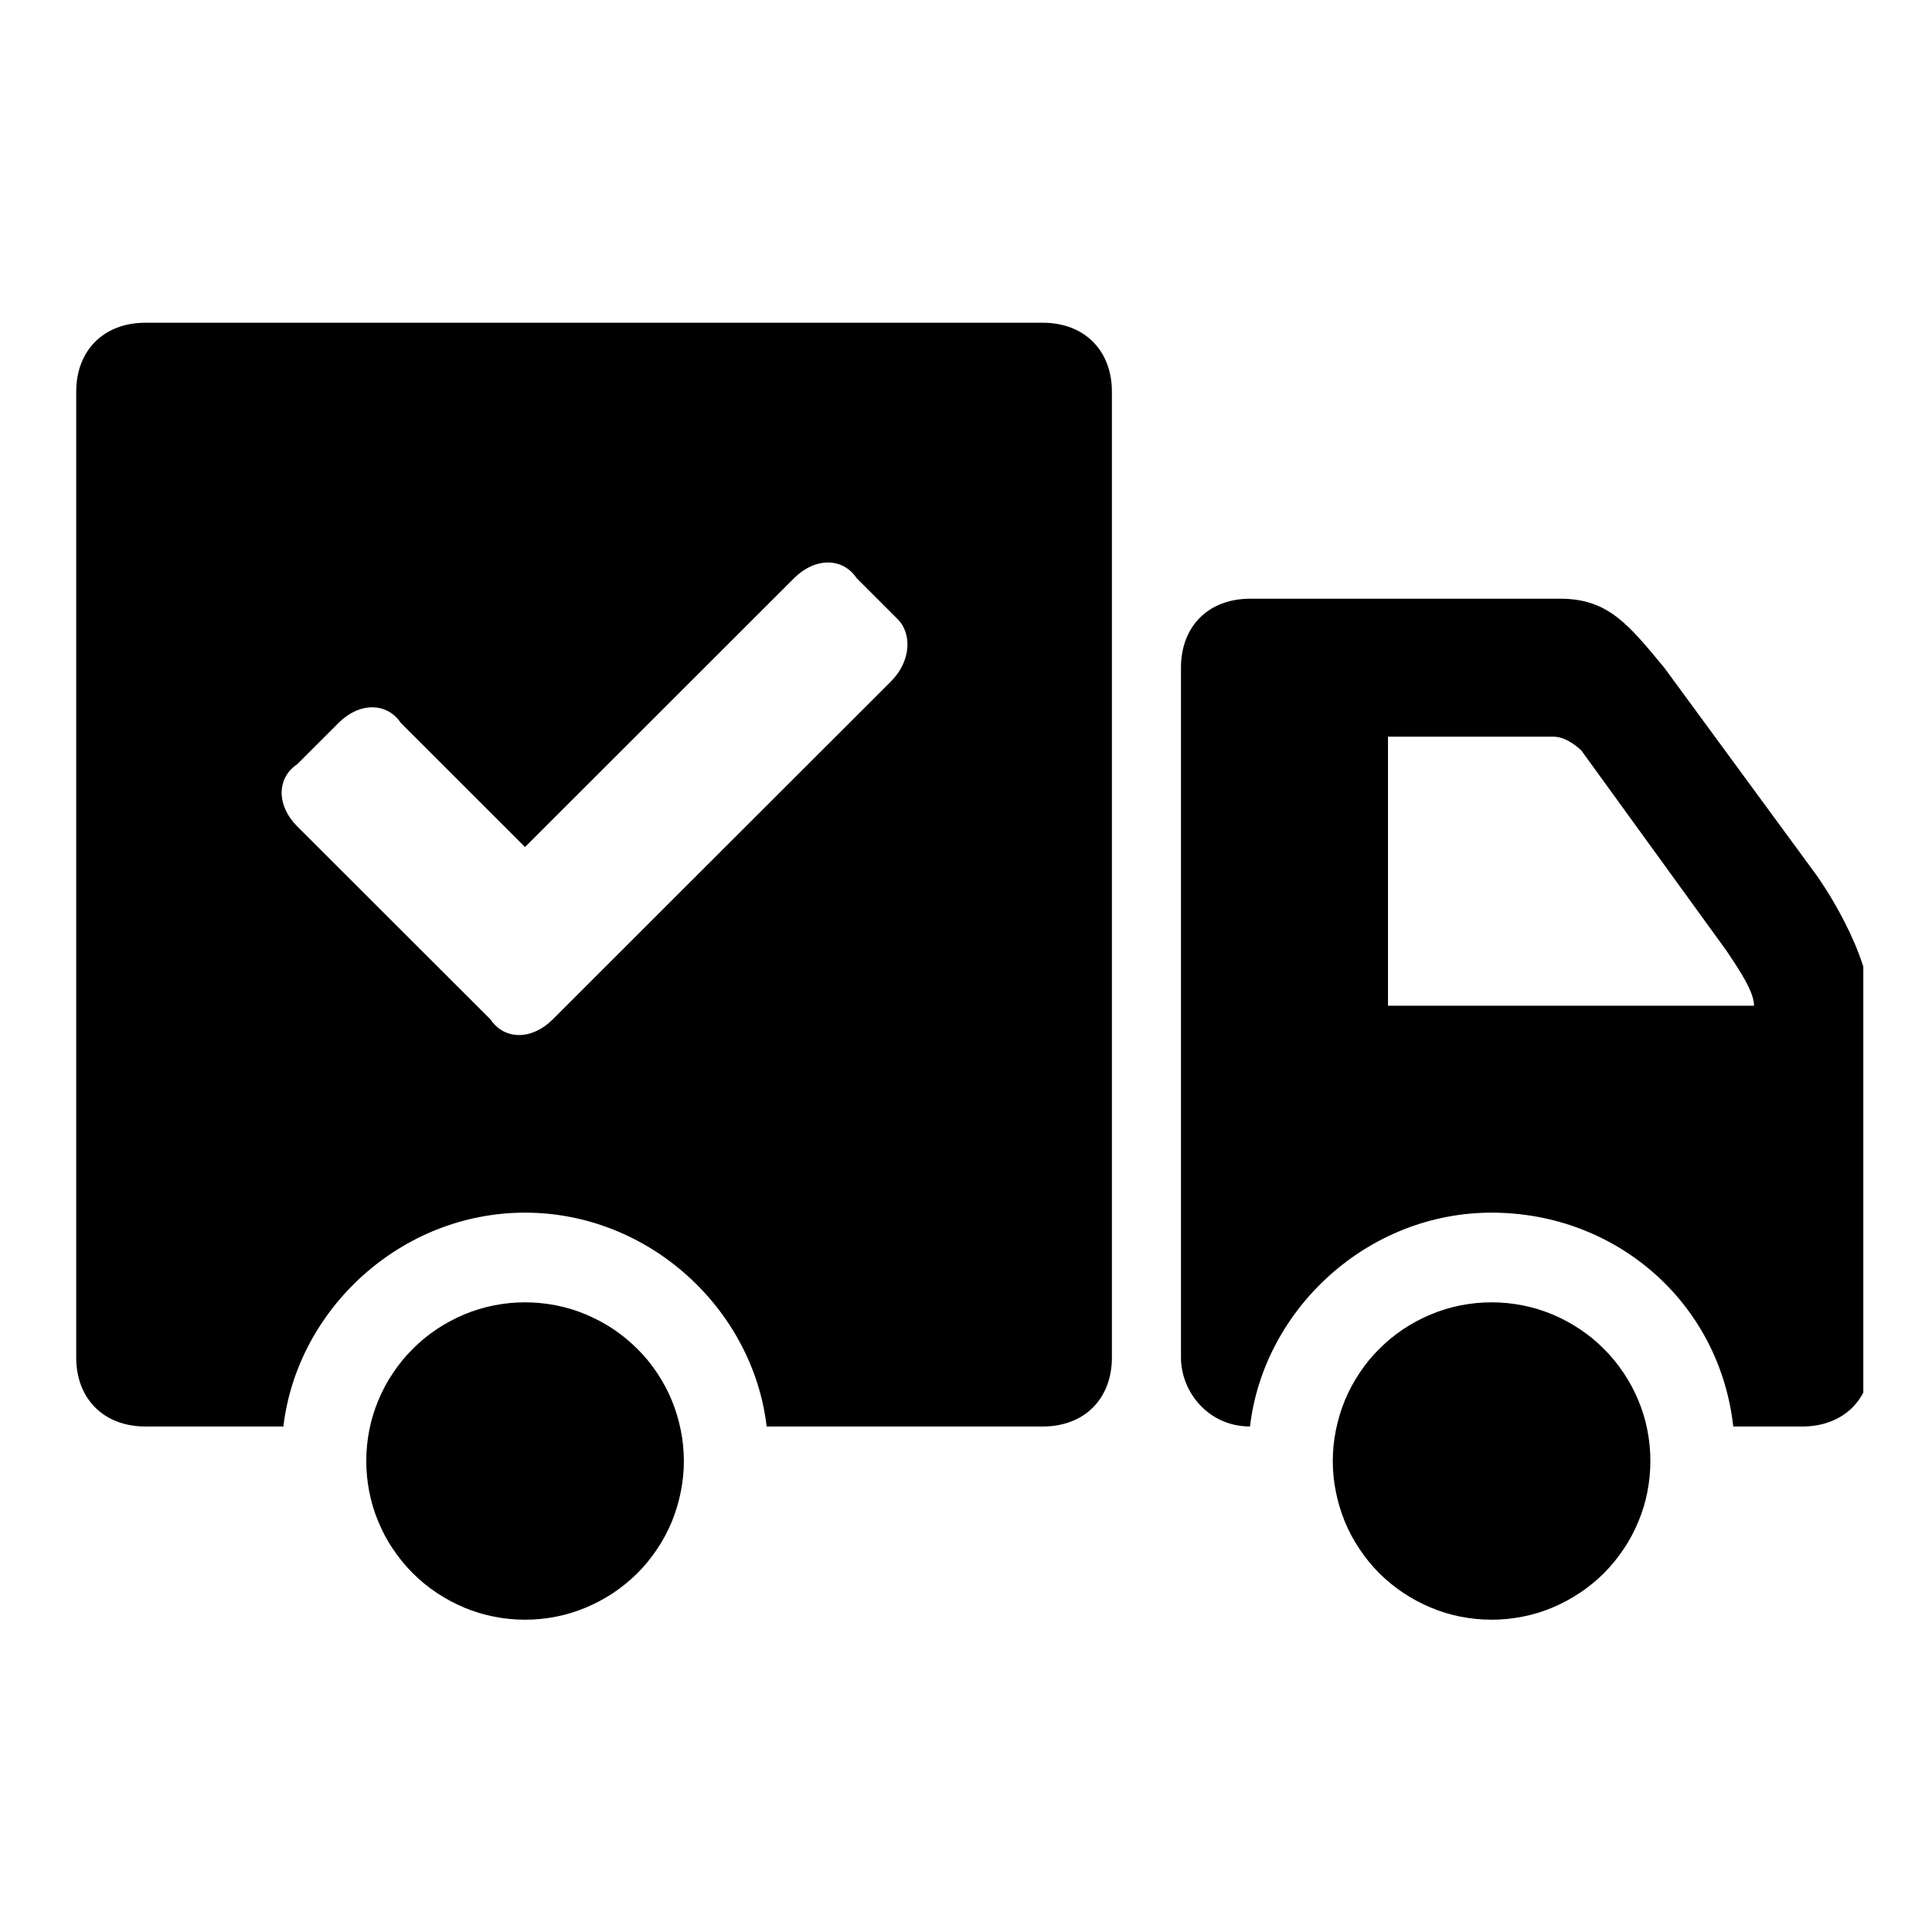
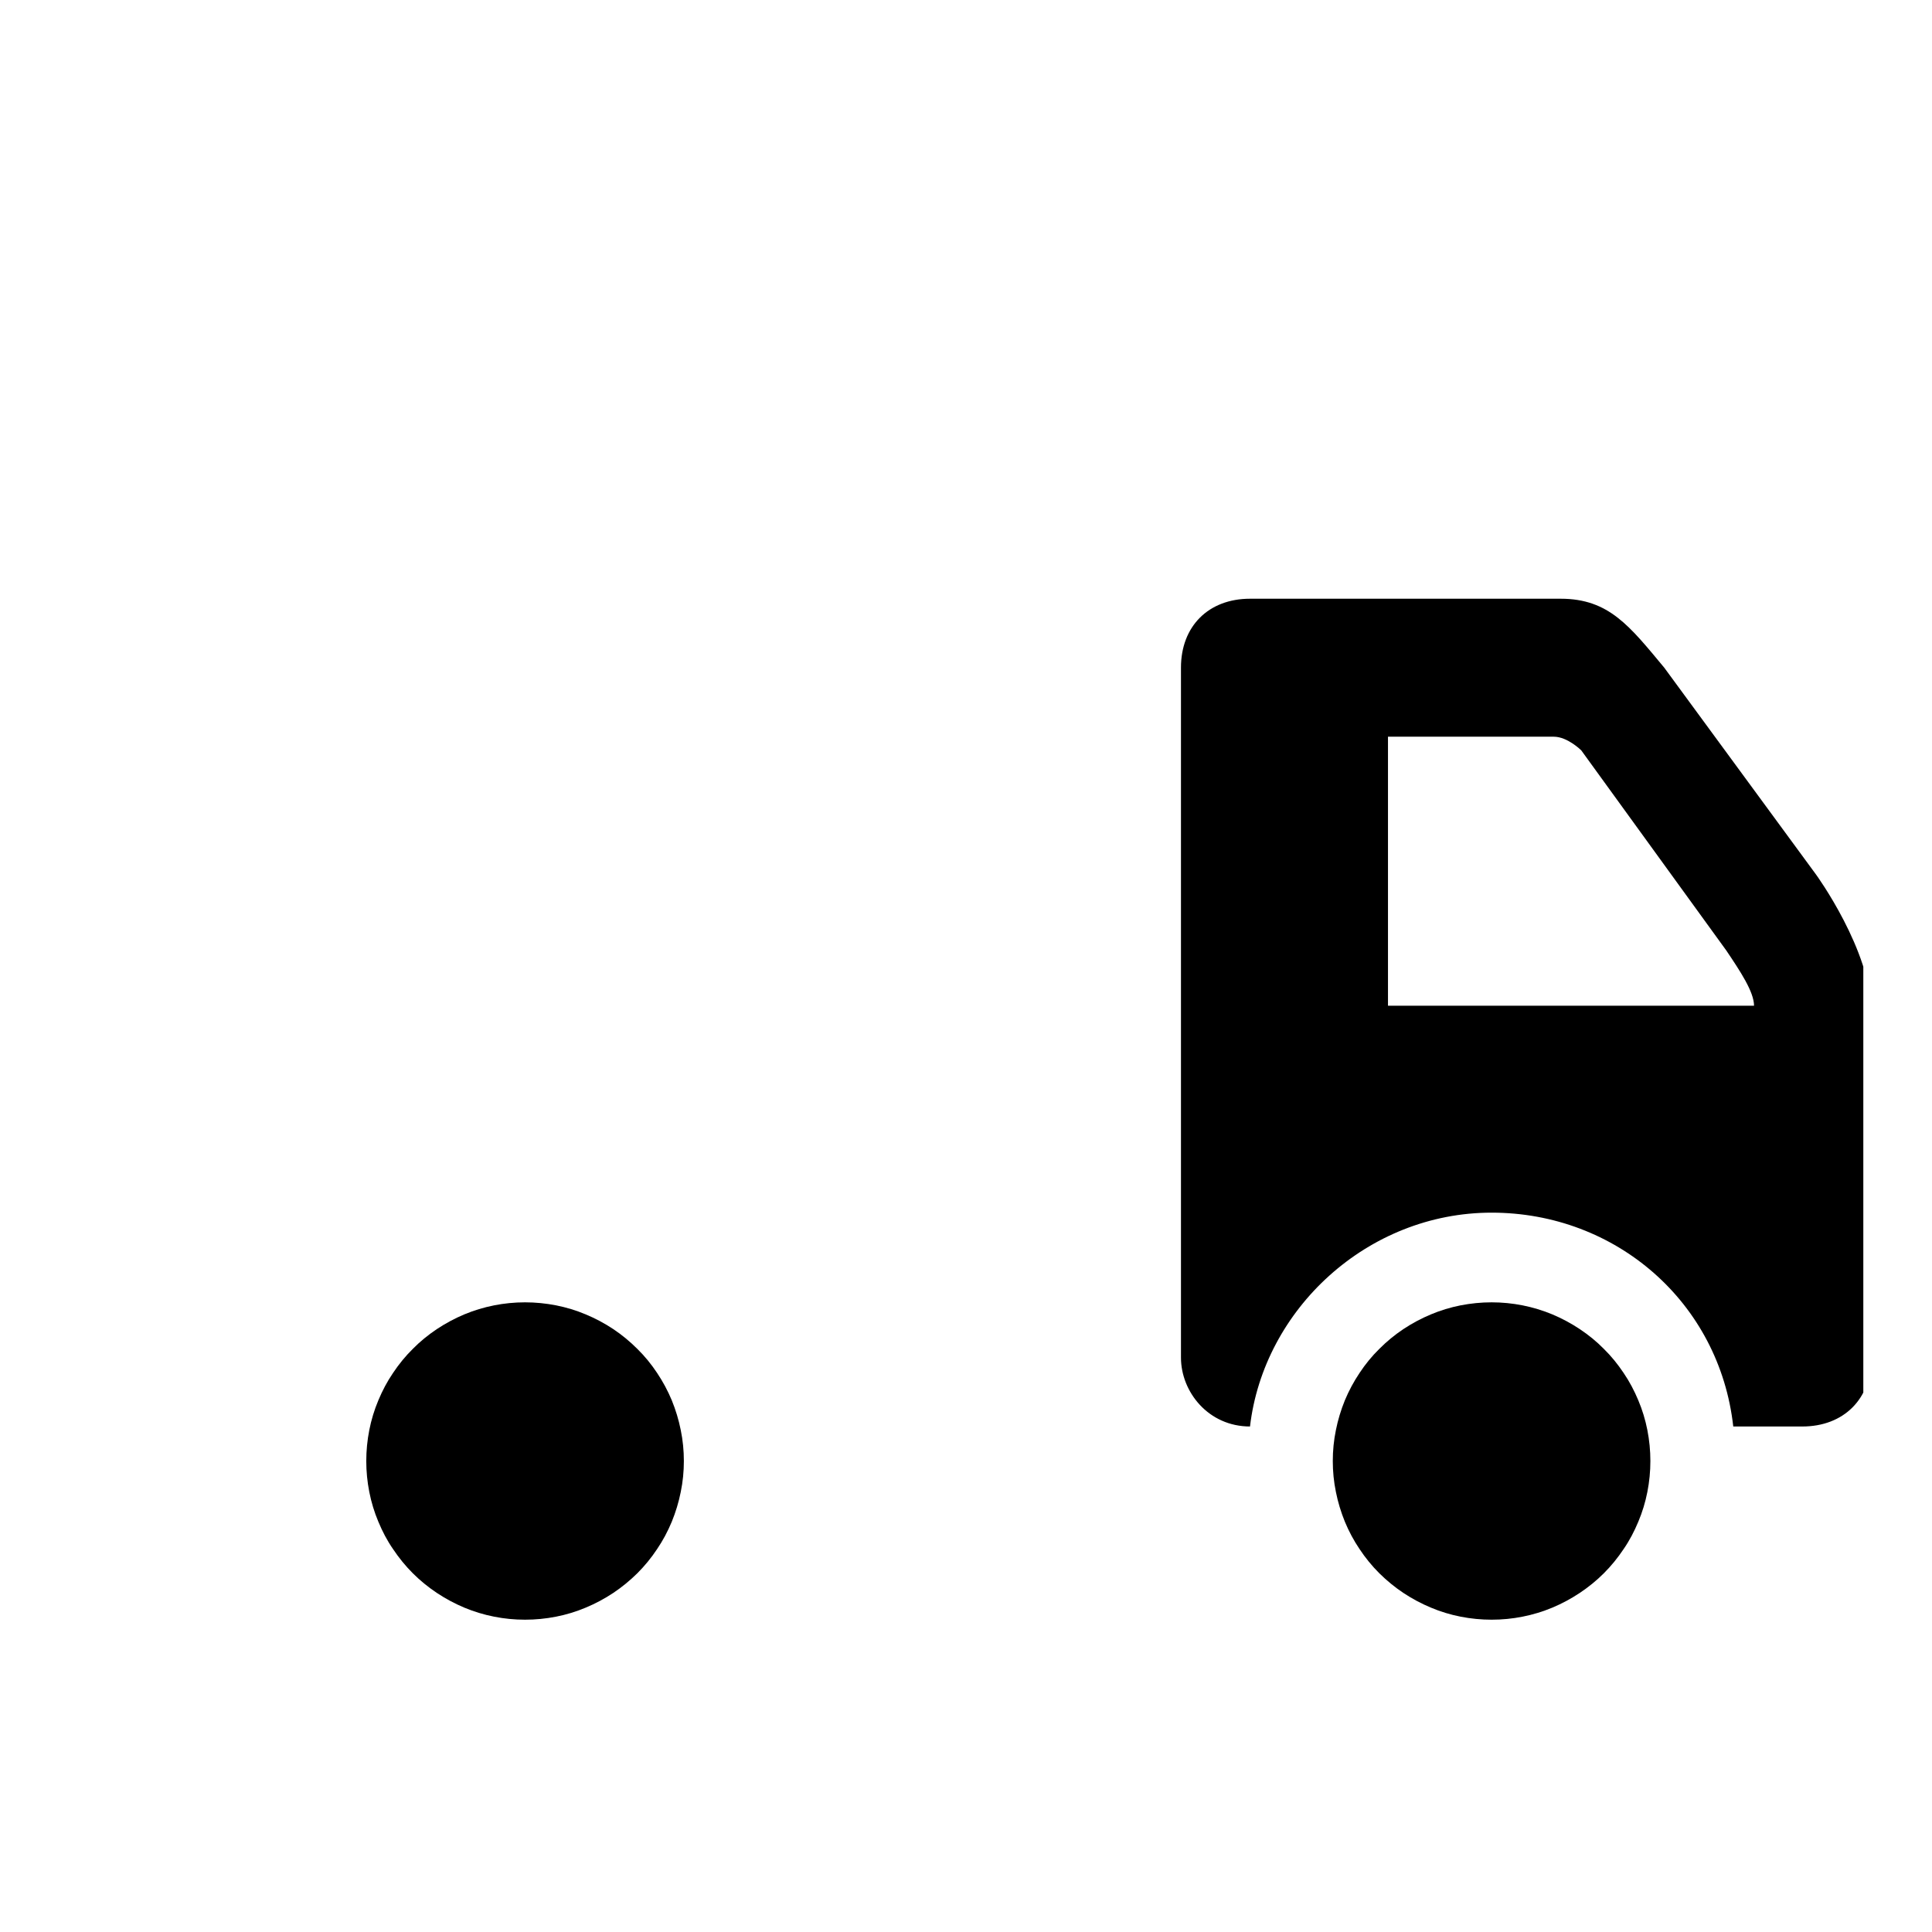
<svg xmlns="http://www.w3.org/2000/svg" width="60pt" height="60pt" viewBox="0 0 60 60" version="1.2">
  <defs>
    <clipPath id="clip1">
      <path d="M 11 40 L 22 40 L 22 50.328 L 11 50.328 Z M 11 40 " />
    </clipPath>
    <clipPath id="clip2">
      <path d="M 41 40 L 52 40 L 52 50.328 L 41 50.328 Z M 41 40 " />
    </clipPath>
    <clipPath id="clip3">
      <path d="M 36 18 L 57.867 18 L 57.867 45 L 36 45 Z M 36 18 " />
    </clipPath>
    <clipPath id="clip4">
      <path d="M 2.367 10 L 35 10 L 35 45 L 2.367 45 Z M 2.367 10 " />
    </clipPath>
  </defs>
  <g id="surface1">
    <g clip-path="url(#clip1)" clip-rule="nonzero">
      <path style=" stroke:none;fill-rule:nonzero;fill:rgb(0%,0%,0%);fill-opacity:1;" d="M 21.238 45.375 C 21.238 45.695 21.207 46.016 21.141 46.336 C 21.078 46.652 20.984 46.961 20.863 47.258 C 20.738 47.559 20.586 47.844 20.406 48.109 C 20.227 48.379 20.023 48.629 19.793 48.859 C 19.562 49.086 19.316 49.289 19.047 49.469 C 18.777 49.648 18.492 49.801 18.191 49.926 C 17.895 50.051 17.586 50.145 17.27 50.207 C 16.949 50.27 16.629 50.301 16.305 50.301 C 15.98 50.301 15.66 50.27 15.344 50.207 C 15.027 50.145 14.719 50.051 14.418 49.926 C 14.121 49.801 13.836 49.648 13.566 49.469 C 13.297 49.289 13.047 49.086 12.82 48.859 C 12.59 48.629 12.387 48.379 12.207 48.109 C 12.023 47.844 11.875 47.559 11.75 47.258 C 11.625 46.961 11.531 46.652 11.469 46.336 C 11.406 46.016 11.375 45.695 11.375 45.375 C 11.375 45.051 11.406 44.73 11.469 44.41 C 11.531 44.094 11.625 43.785 11.75 43.488 C 11.875 43.188 12.023 42.906 12.207 42.637 C 12.387 42.367 12.59 42.117 12.82 41.891 C 13.047 41.66 13.297 41.457 13.566 41.277 C 13.836 41.098 14.121 40.945 14.418 40.82 C 14.719 40.695 15.027 40.602 15.344 40.539 C 15.66 40.477 15.98 40.445 16.305 40.445 C 16.629 40.445 16.949 40.477 17.27 40.539 C 17.586 40.602 17.895 40.695 18.191 40.82 C 18.492 40.945 18.777 41.098 19.047 41.277 C 19.316 41.457 19.562 41.66 19.793 41.891 C 20.023 42.117 20.227 42.367 20.406 42.637 C 20.586 42.906 20.738 43.188 20.863 43.488 C 20.984 43.785 21.078 44.094 21.141 44.41 C 21.207 44.73 21.238 45.051 21.238 45.375 Z M 21.238 45.375 " />
    </g>
    <g clip-path="url(#clip2)" clip-rule="nonzero">
      <path style=" stroke:none;fill-rule:nonzero;fill:rgb(0%,0%,0%);fill-opacity:1;" d="M 51.254 45.375 C 51.254 45.695 51.223 46.016 51.16 46.336 C 51.098 46.652 51.004 46.961 50.879 47.258 C 50.754 47.559 50.605 47.844 50.422 48.109 C 50.242 48.379 50.039 48.629 49.809 48.859 C 49.582 49.086 49.332 49.289 49.062 49.469 C 48.793 49.648 48.508 49.801 48.211 49.926 C 47.91 50.051 47.602 50.145 47.285 50.207 C 46.969 50.27 46.648 50.301 46.324 50.301 C 46 50.301 45.68 50.27 45.359 50.207 C 45.043 50.145 44.734 50.051 44.438 49.926 C 44.137 49.801 43.852 49.648 43.582 49.469 C 43.312 49.289 43.066 49.086 42.836 48.859 C 42.605 48.629 42.402 48.379 42.223 48.109 C 42.043 47.844 41.891 47.559 41.766 47.258 C 41.645 46.961 41.551 46.652 41.488 46.336 C 41.422 46.016 41.391 45.695 41.391 45.375 C 41.391 45.051 41.422 44.73 41.488 44.41 C 41.551 44.094 41.645 43.785 41.766 43.488 C 41.891 43.188 42.043 42.906 42.223 42.637 C 42.402 42.367 42.605 42.117 42.836 41.891 C 43.066 41.66 43.312 41.457 43.582 41.277 C 43.852 41.098 44.137 40.945 44.438 40.82 C 44.734 40.695 45.043 40.602 45.359 40.539 C 45.68 40.477 46 40.445 46.324 40.445 C 46.648 40.445 46.969 40.477 47.285 40.539 C 47.602 40.602 47.91 40.695 48.211 40.82 C 48.508 40.945 48.793 41.098 49.062 41.277 C 49.332 41.457 49.582 41.66 49.809 41.891 C 50.039 42.117 50.242 42.367 50.422 42.637 C 50.605 42.906 50.754 43.188 50.879 43.488 C 51.004 43.785 51.098 44.094 51.16 44.41 C 51.223 44.73 51.254 45.051 51.254 45.375 Z M 51.254 45.375 " />
    </g>
    <g clip-path="url(#clip3)" clip-rule="nonzero">
      <path style=" stroke:none;fill-rule:nonzero;fill:rgb(0%,0%,0%);fill-opacity:1;" d="M 56.402 27.164 L 51.684 20.734 C 50.613 19.449 49.969 18.594 48.469 18.594 L 38.82 18.594 C 37.531 18.594 36.676 19.449 36.676 20.734 L 36.676 42.16 C 36.676 43.23 37.531 44.301 38.82 44.301 C 39.246 40.66 42.465 37.66 46.324 37.66 C 50.184 37.66 53.398 40.445 53.828 44.301 L 55.973 44.301 C 57.258 44.301 58.117 43.445 58.117 42.16 C 58.117 42.16 58.117 33.375 58.117 31.445 C 58.117 29.52 56.402 27.164 56.402 27.164 Z M 43.105 31.445 L 43.105 22.879 L 48.254 22.879 C 48.684 22.879 49.109 23.305 49.109 23.305 L 53.613 29.52 C 54.043 30.16 54.473 30.805 54.473 31.234 L 43.105 31.234 Z M 43.105 31.445 " />
    </g>
    <g clip-path="url(#clip4)" clip-rule="nonzero">
-       <path style=" stroke:none;fill-rule:nonzero;fill:rgb(0%,0%,0%);fill-opacity:1;" d="M 32.387 10.023 L 4.512 10.023 C 3.227 10.023 2.367 10.879 2.367 12.164 L 2.367 42.16 C 2.367 43.445 3.227 44.301 4.512 44.301 L 8.801 44.301 C 9.23 40.66 12.445 37.66 16.305 37.66 C 20.164 37.66 23.383 40.66 23.809 44.301 L 32.387 44.301 C 33.672 44.301 34.531 43.445 34.531 42.16 L 34.531 12.164 C 34.531 10.879 33.672 10.023 32.387 10.023 Z M 27.668 21.164 L 17.164 31.66 C 16.52 32.305 15.664 32.305 15.234 31.66 L 9.23 25.664 C 8.586 25.02 8.586 24.164 9.23 23.734 L 10.516 22.449 C 11.16 21.805 12.016 21.805 12.445 22.449 L 16.305 26.305 L 24.668 17.949 C 25.312 17.309 26.168 17.309 26.598 17.949 L 27.883 19.234 C 28.312 19.664 28.312 20.52 27.668 21.164 Z M 27.668 21.164 " />
-     </g>
+       </g>
  </g>
</svg>